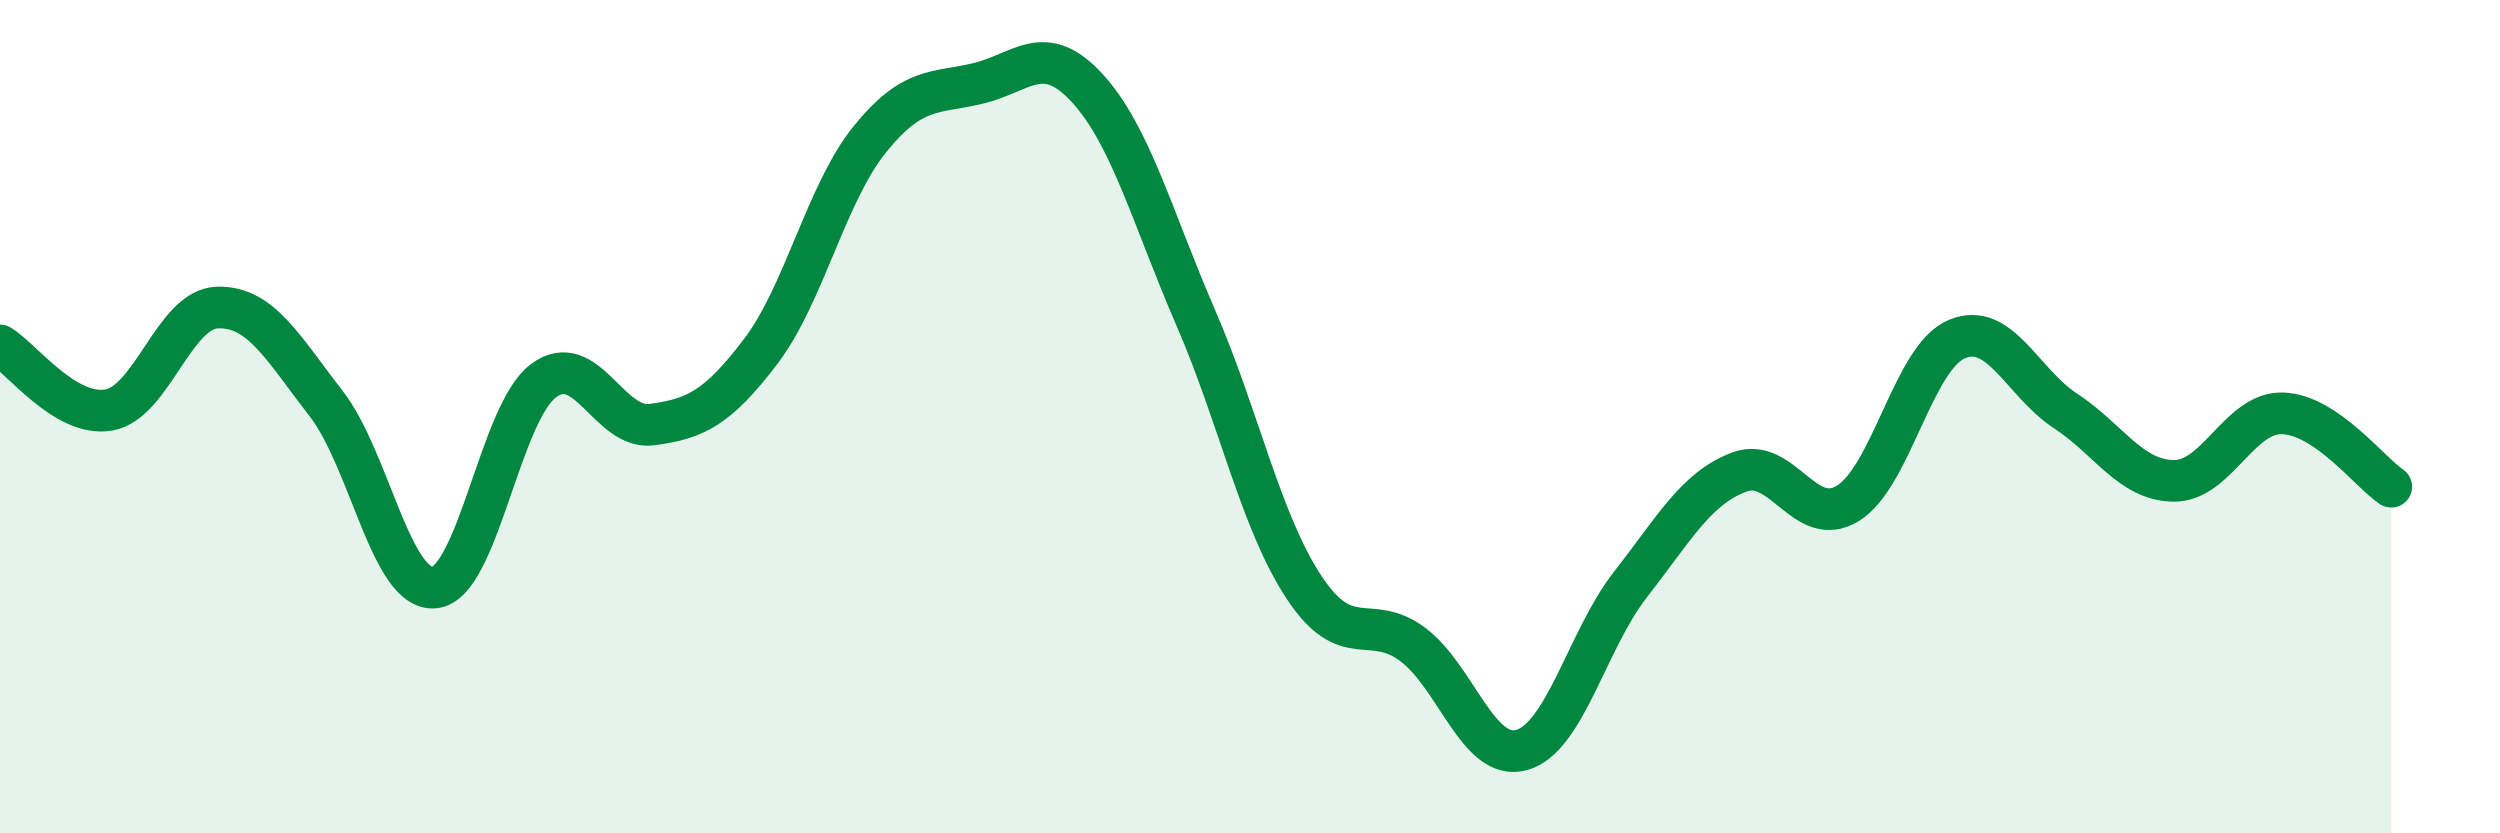
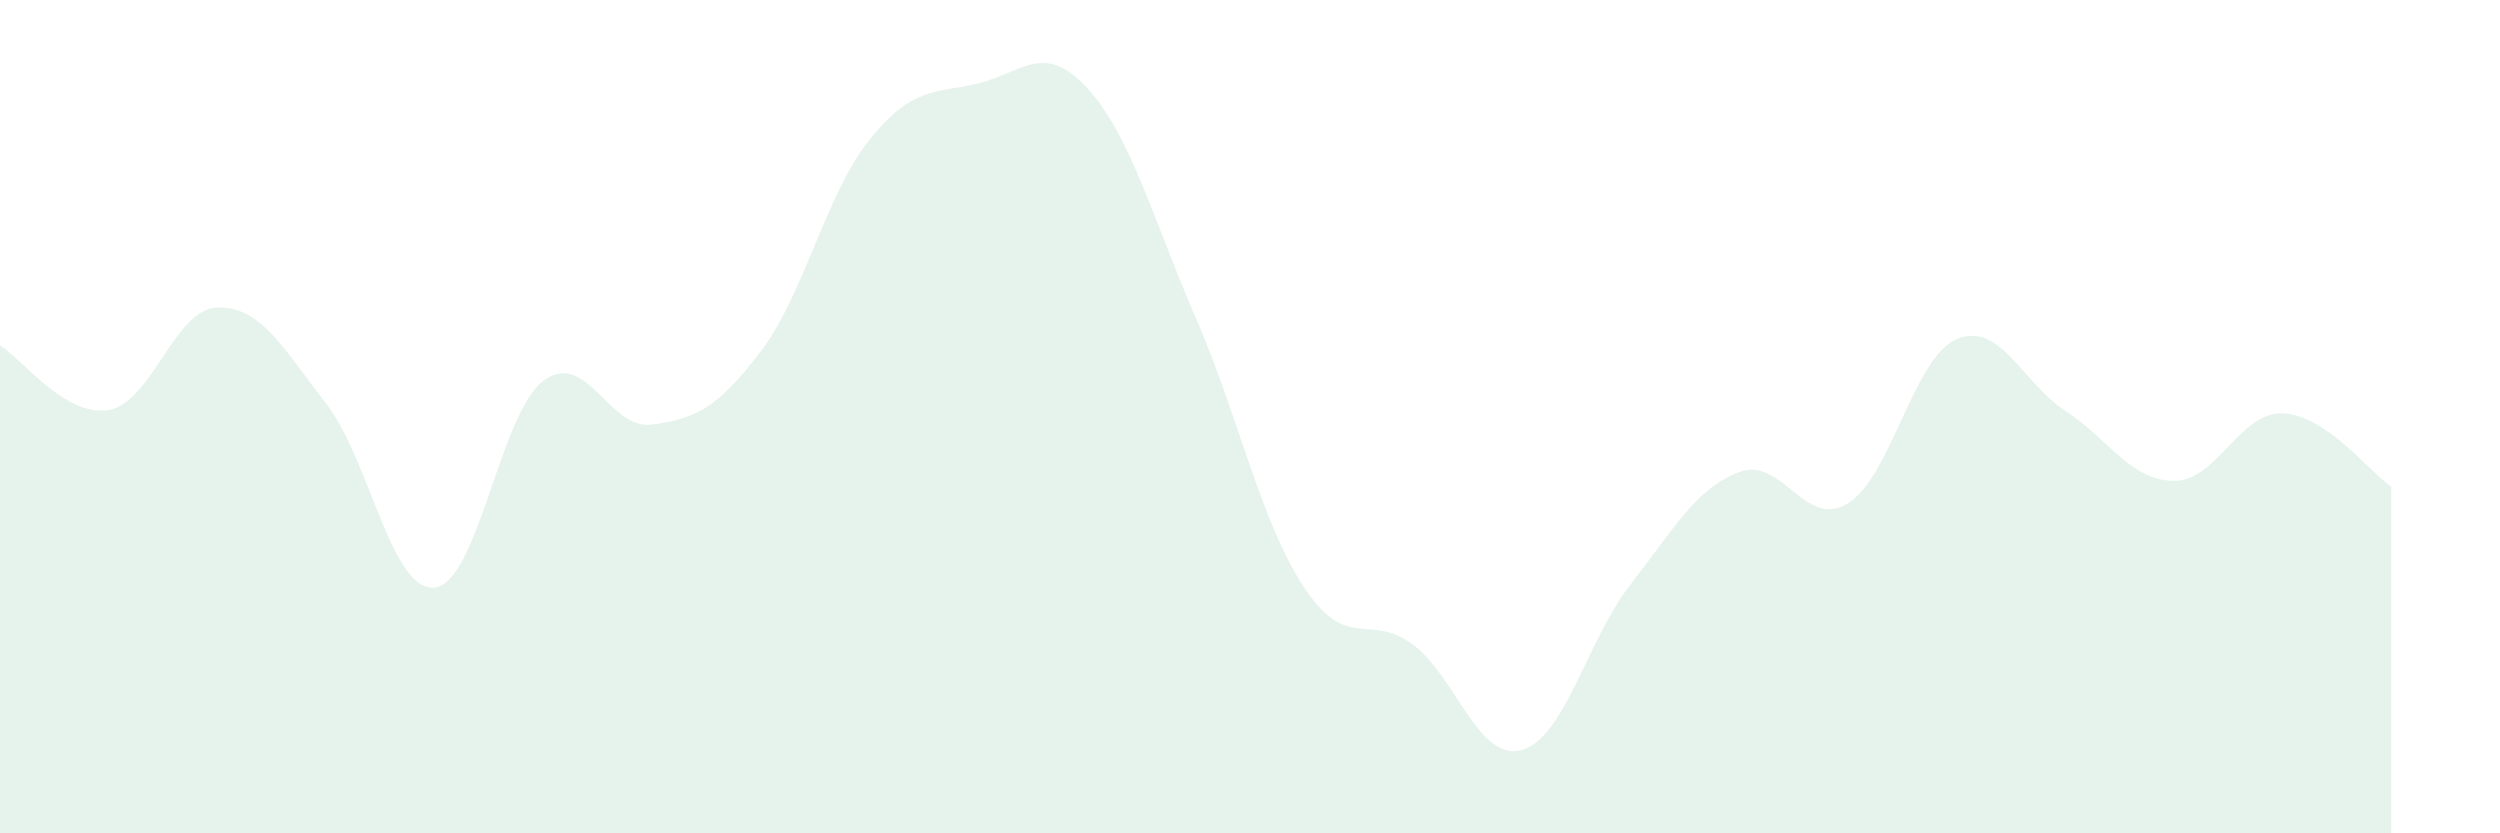
<svg xmlns="http://www.w3.org/2000/svg" width="60" height="20" viewBox="0 0 60 20">
  <path d="M 0,8.29 C 0.52,8.6 1.57,10.02 2.61,9.84 C 3.65,9.66 4.18,7.41 5.22,7.38 C 6.26,7.35 6.79,8.35 7.83,9.69 C 8.87,11.03 9.39,14.21 10.43,14.1 C 11.47,13.99 12,9.92 13.04,9.14 C 14.08,8.36 14.61,10.33 15.65,10.19 C 16.69,10.05 17.22,9.8 18.26,8.43 C 19.3,7.06 19.83,4.64 20.87,3.35 C 21.91,2.06 22.44,2.25 23.48,2 C 24.52,1.75 25.05,0.98 26.09,2.11 C 27.13,3.24 27.66,5.23 28.7,7.63 C 29.74,10.03 30.26,12.53 31.3,14.1 C 32.34,15.67 32.87,14.69 33.91,15.47 C 34.95,16.25 35.48,18.29 36.52,18 C 37.56,17.71 38.09,15.36 39.13,14.03 C 40.17,12.7 40.7,11.72 41.74,11.33 C 42.78,10.94 43.31,12.72 44.35,12.08 C 45.39,11.44 45.92,8.58 46.96,8.14 C 48,7.7 48.53,9.18 49.57,9.86 C 50.61,10.54 51.13,11.53 52.17,11.54 C 53.21,11.55 53.74,9.89 54.78,9.92 C 55.82,9.95 56.87,11.33 57.39,11.68L57.39 20L0 20Z" fill="#008740" opacity="0.1" stroke-linecap="round" stroke-linejoin="round" />
-   <path d="M 0,8.29 C 0.52,8.6 1.57,10.02 2.61,9.84 C 3.65,9.66 4.18,7.41 5.22,7.38 C 6.26,7.35 6.79,8.35 7.83,9.69 C 8.87,11.03 9.39,14.21 10.43,14.1 C 11.47,13.99 12,9.92 13.04,9.14 C 14.08,8.36 14.61,10.33 15.65,10.19 C 16.69,10.05 17.22,9.8 18.26,8.43 C 19.3,7.06 19.83,4.64 20.87,3.35 C 21.91,2.06 22.44,2.25 23.48,2 C 24.52,1.75 25.05,0.98 26.09,2.11 C 27.13,3.24 27.66,5.23 28.7,7.63 C 29.74,10.03 30.26,12.53 31.3,14.1 C 32.34,15.67 32.87,14.69 33.91,15.47 C 34.95,16.25 35.48,18.29 36.52,18 C 37.56,17.71 38.09,15.36 39.13,14.03 C 40.17,12.7 40.7,11.72 41.74,11.33 C 42.78,10.94 43.31,12.72 44.35,12.08 C 45.39,11.44 45.92,8.58 46.96,8.14 C 48,7.7 48.53,9.18 49.57,9.86 C 50.61,10.54 51.13,11.53 52.17,11.54 C 53.21,11.55 53.74,9.89 54.78,9.92 C 55.82,9.95 56.87,11.33 57.39,11.68" stroke="#008740" stroke-width="1" fill="none" stroke-linecap="round" stroke-linejoin="round" />
</svg>